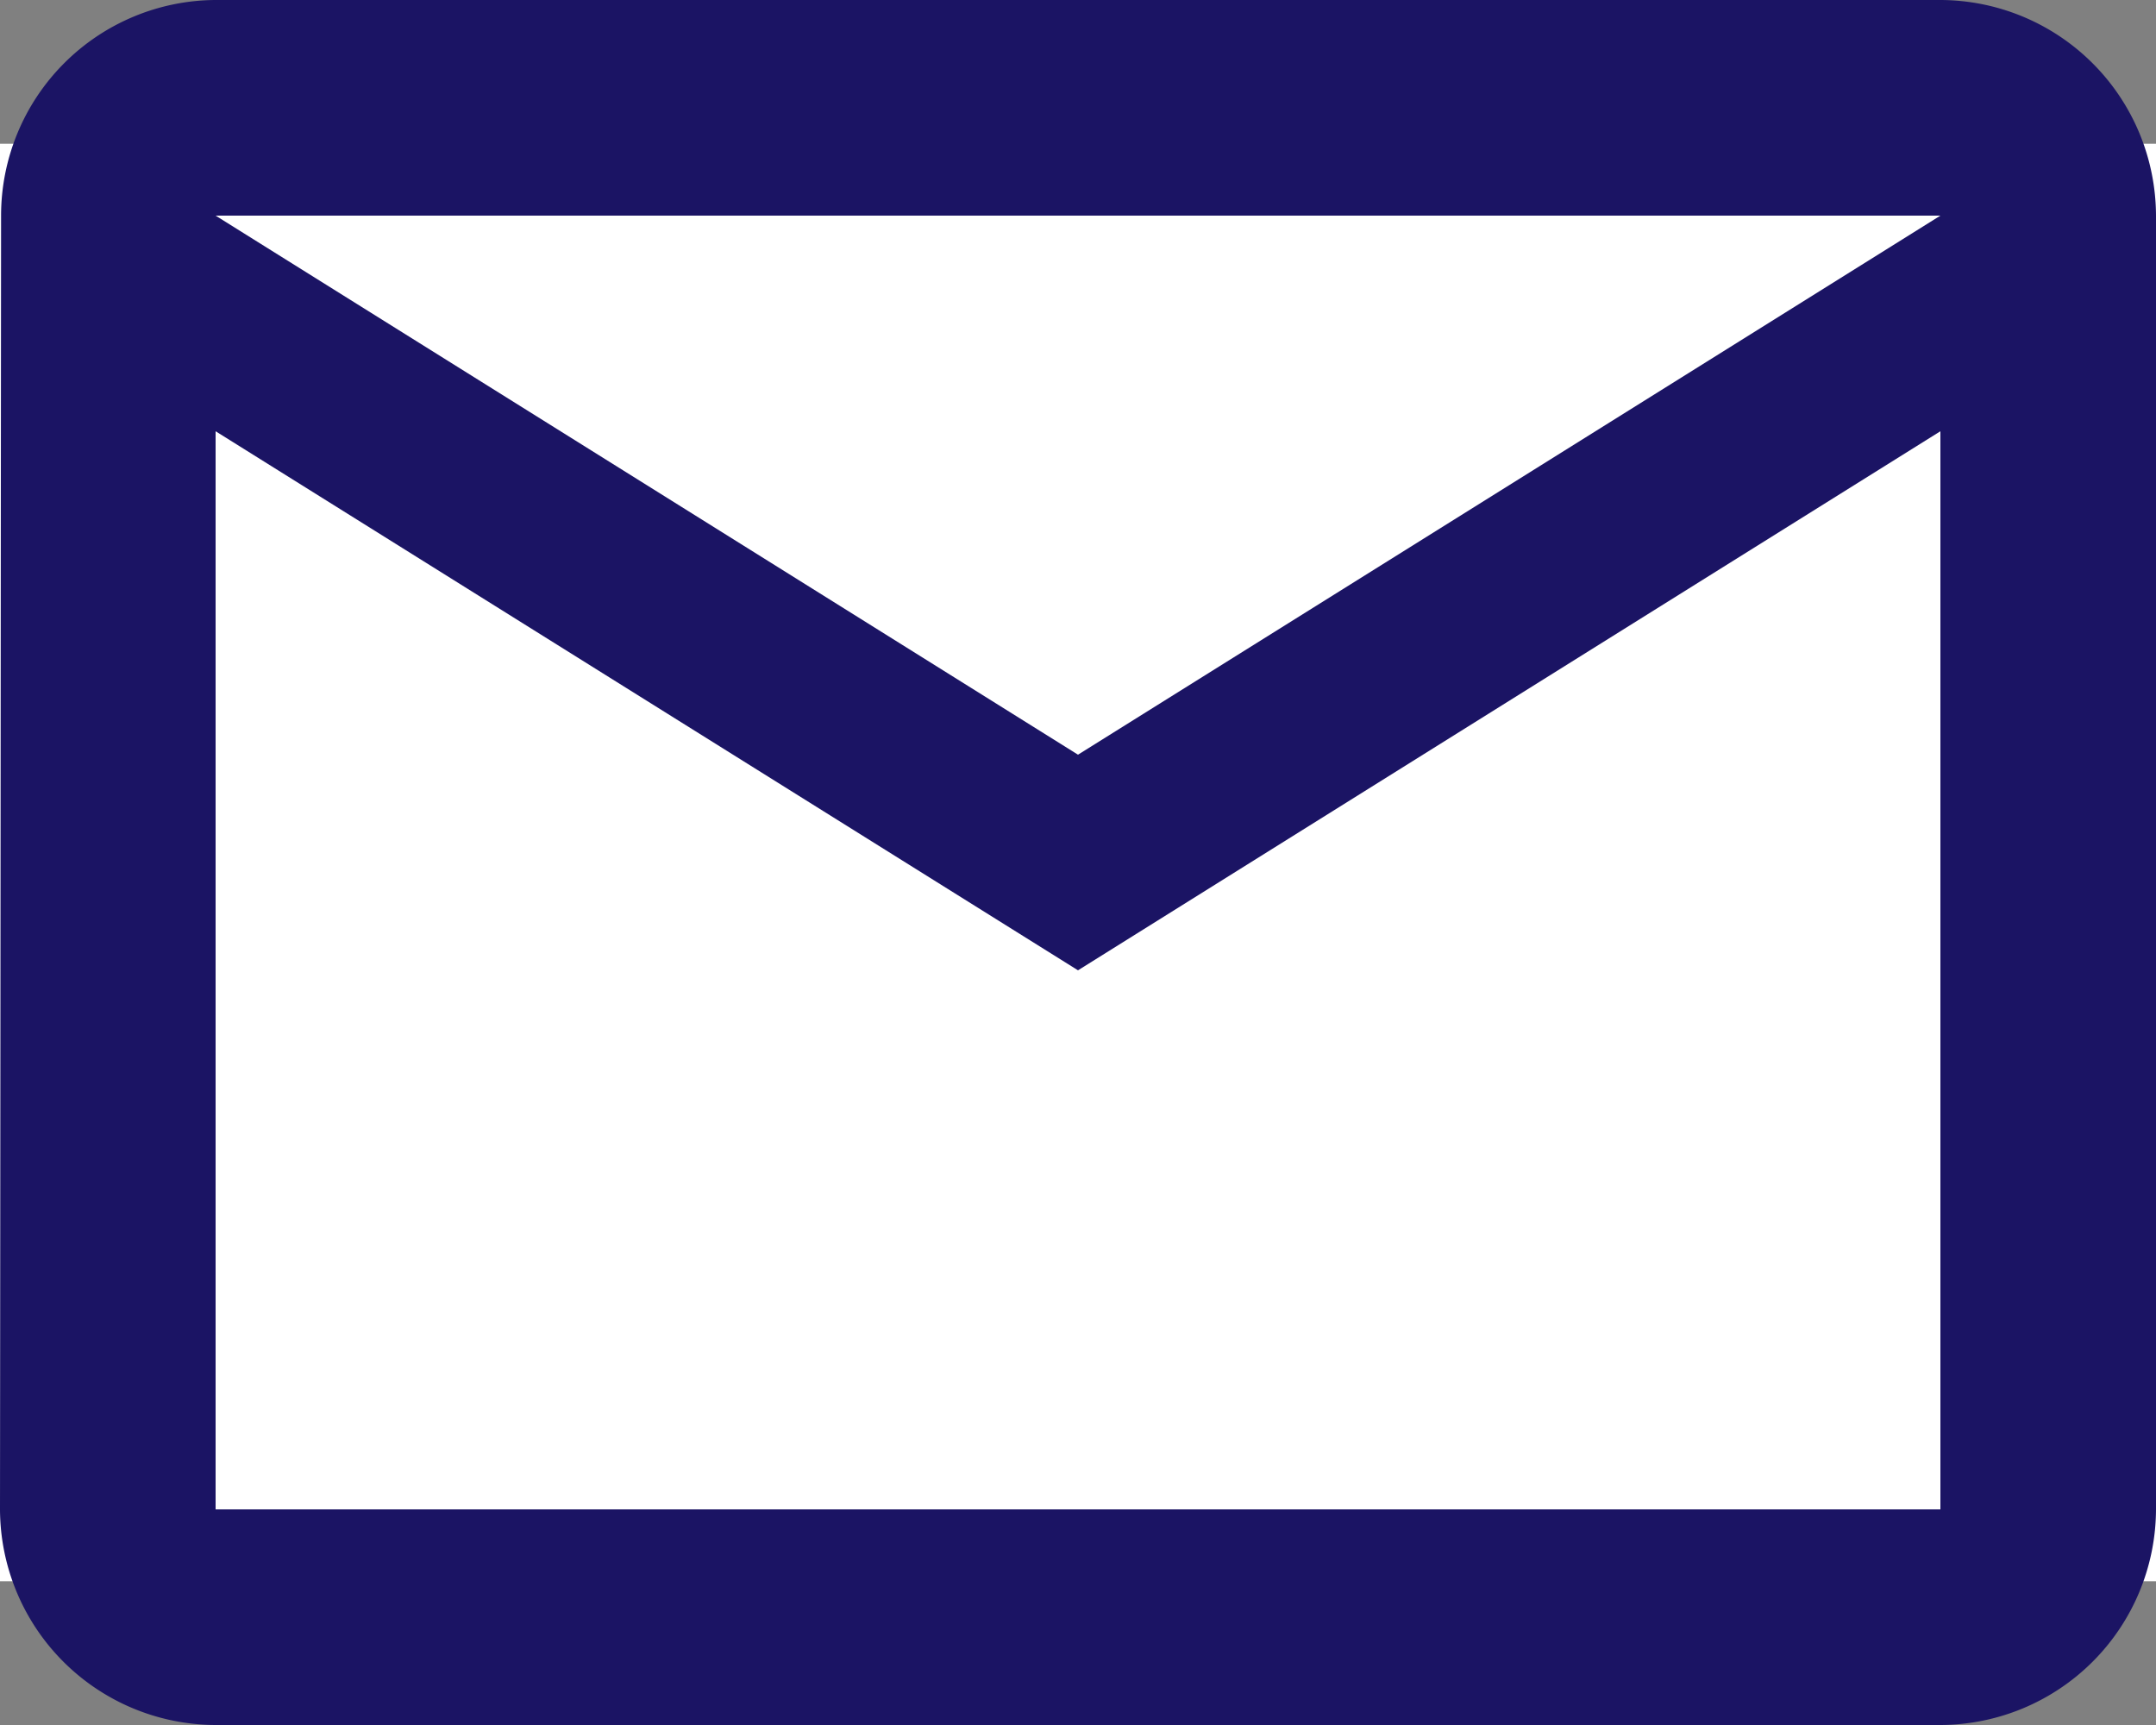
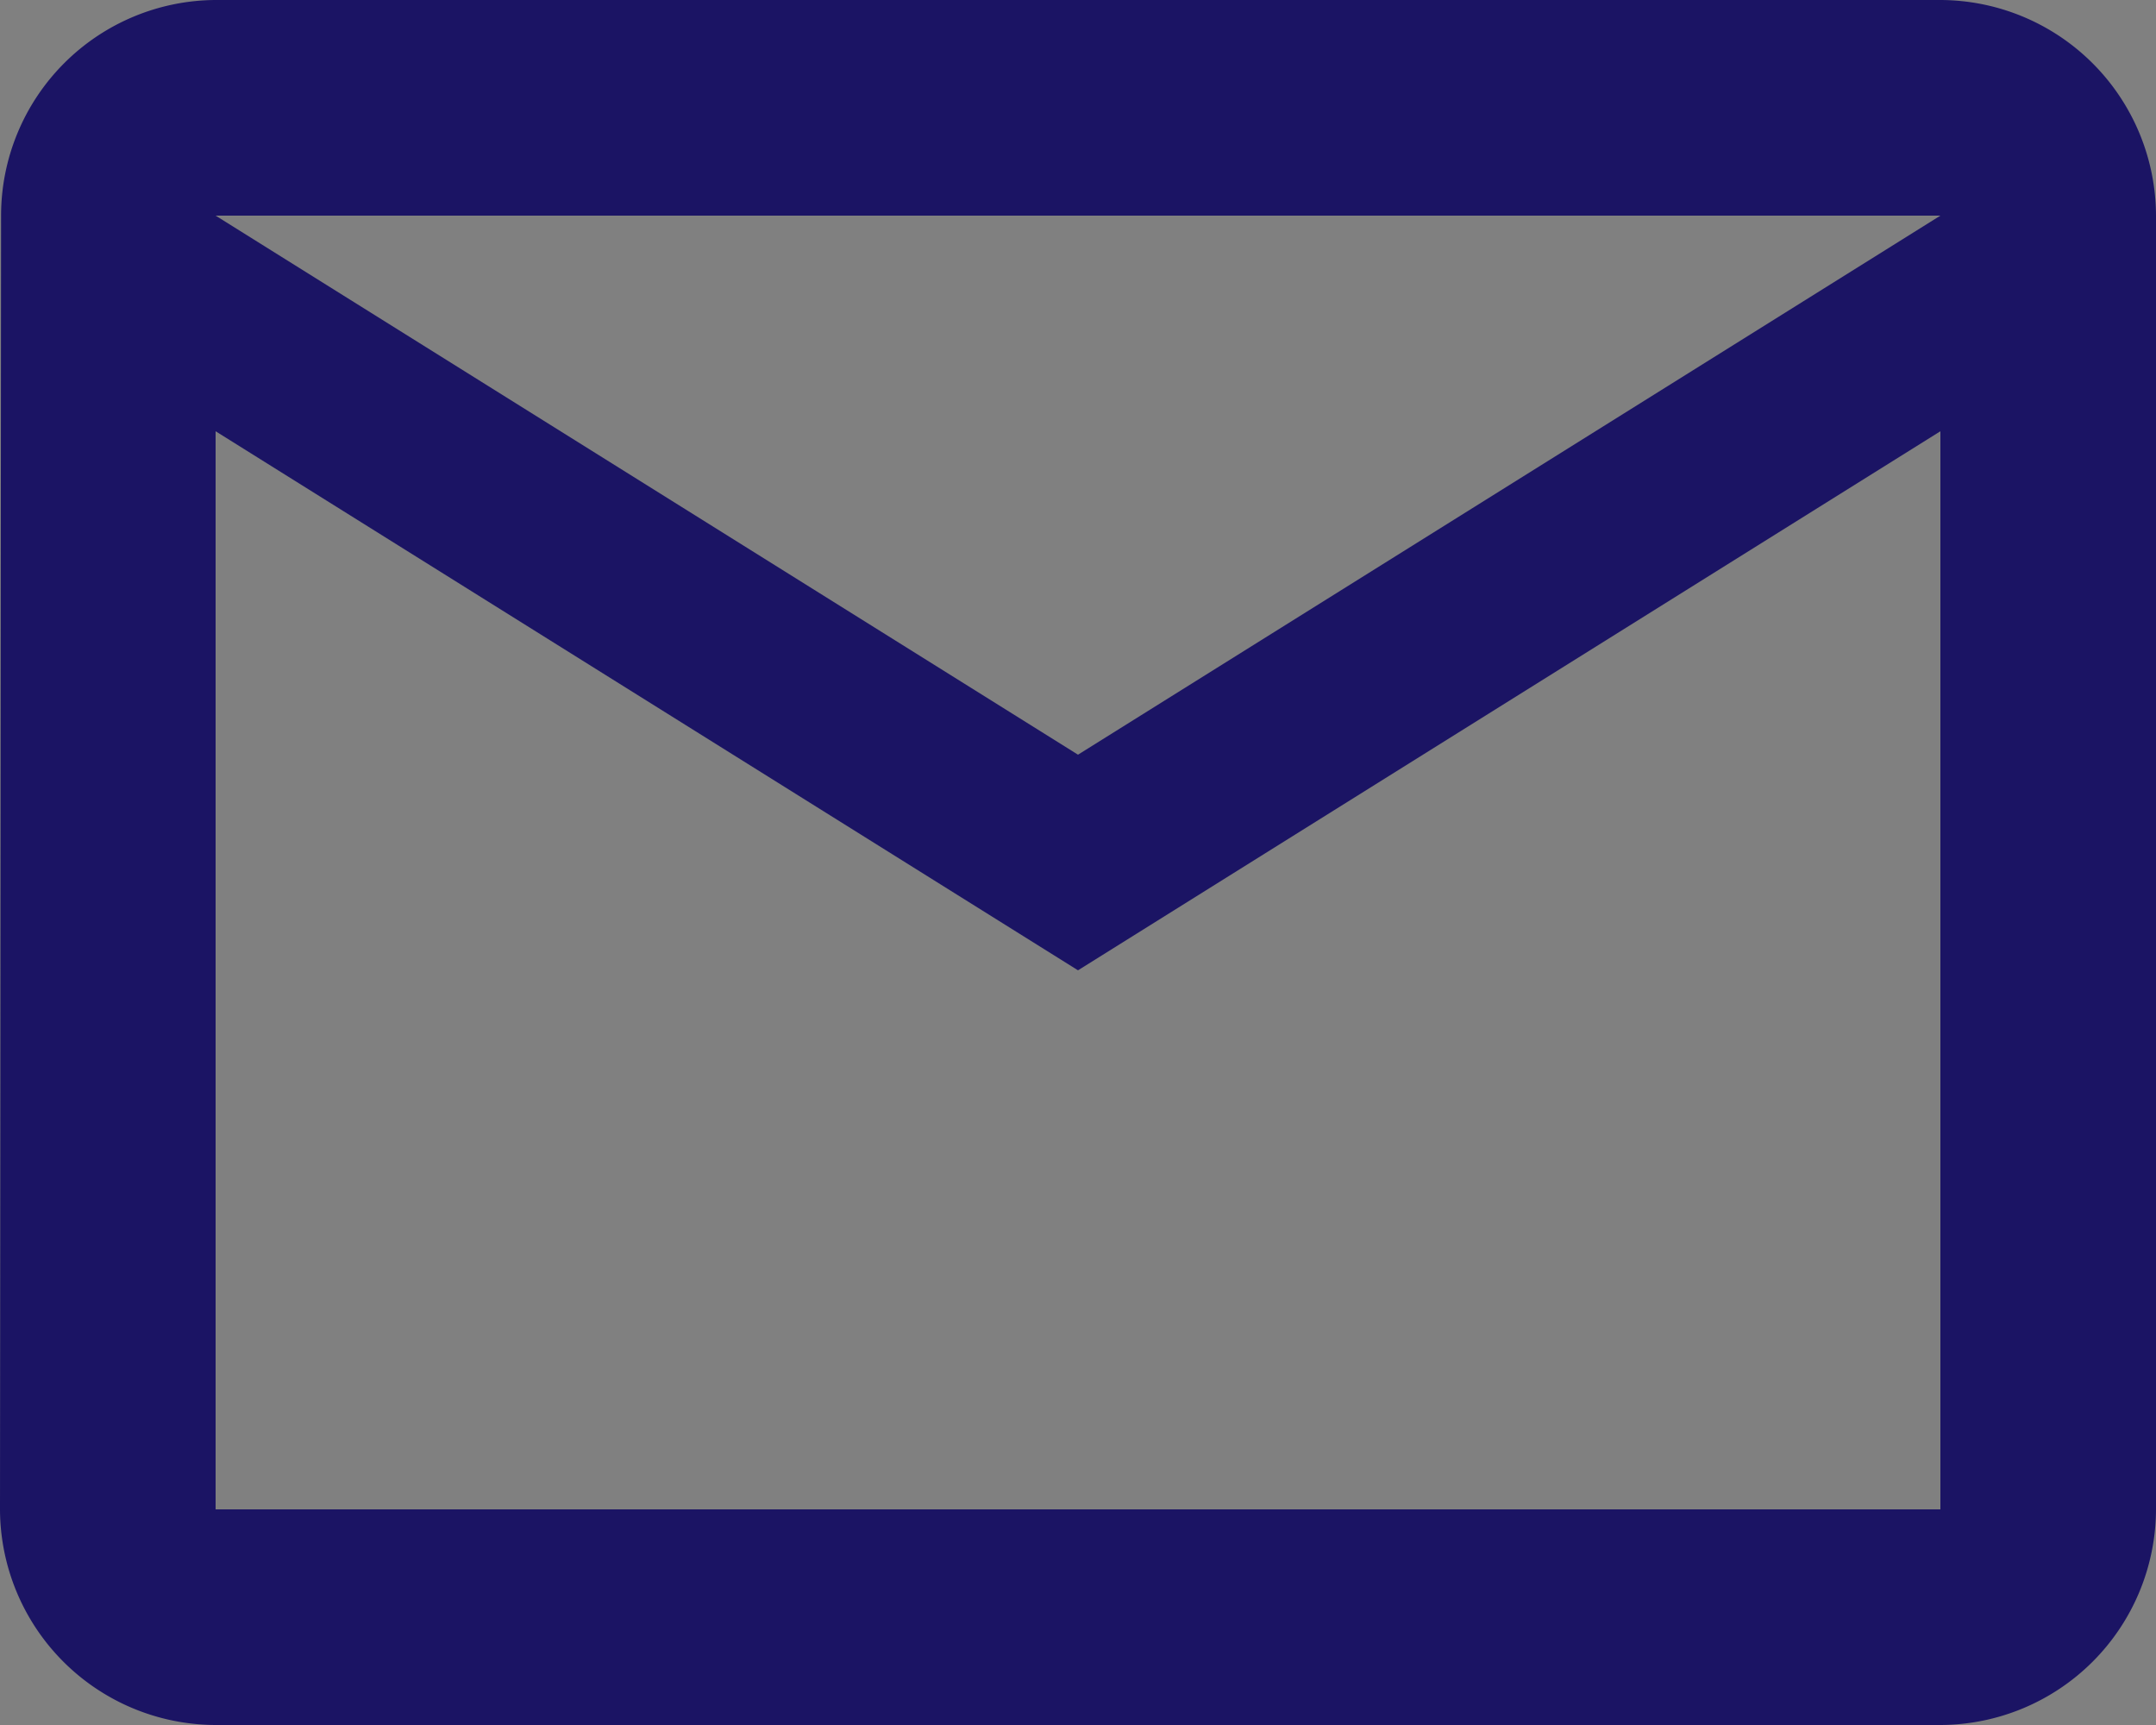
<svg xmlns="http://www.w3.org/2000/svg" width="30" height="24" viewBox="0 0 30 24">
  <rect x="0" y="0" width="30" height="24" fill="#808080" stroke="none" />
  <g id="グループ_12975" data-name="グループ 12975" transform="translate(-1164 -615)">
-     <rect id="長方形_25490" data-name="長方形 25490" width="30" height="20" transform="translate(1164 617)" fill="#fff" />
    <path id="Icon_material-mail-outline" data-name="Icon material-mail-outline" d="M30,6H6A3,3,0,0,0,3.015,9L3,27a3.009,3.009,0,0,0,3,3H30a3.009,3.009,0,0,0,3-3V9A3.009,3.009,0,0,0,30,6Zm0,21H6V12l12,7.5L30,12ZM18,16.5,6,9H30Z" transform="translate(1161 609)" fill="#1b1464" />
  </g>
</svg>